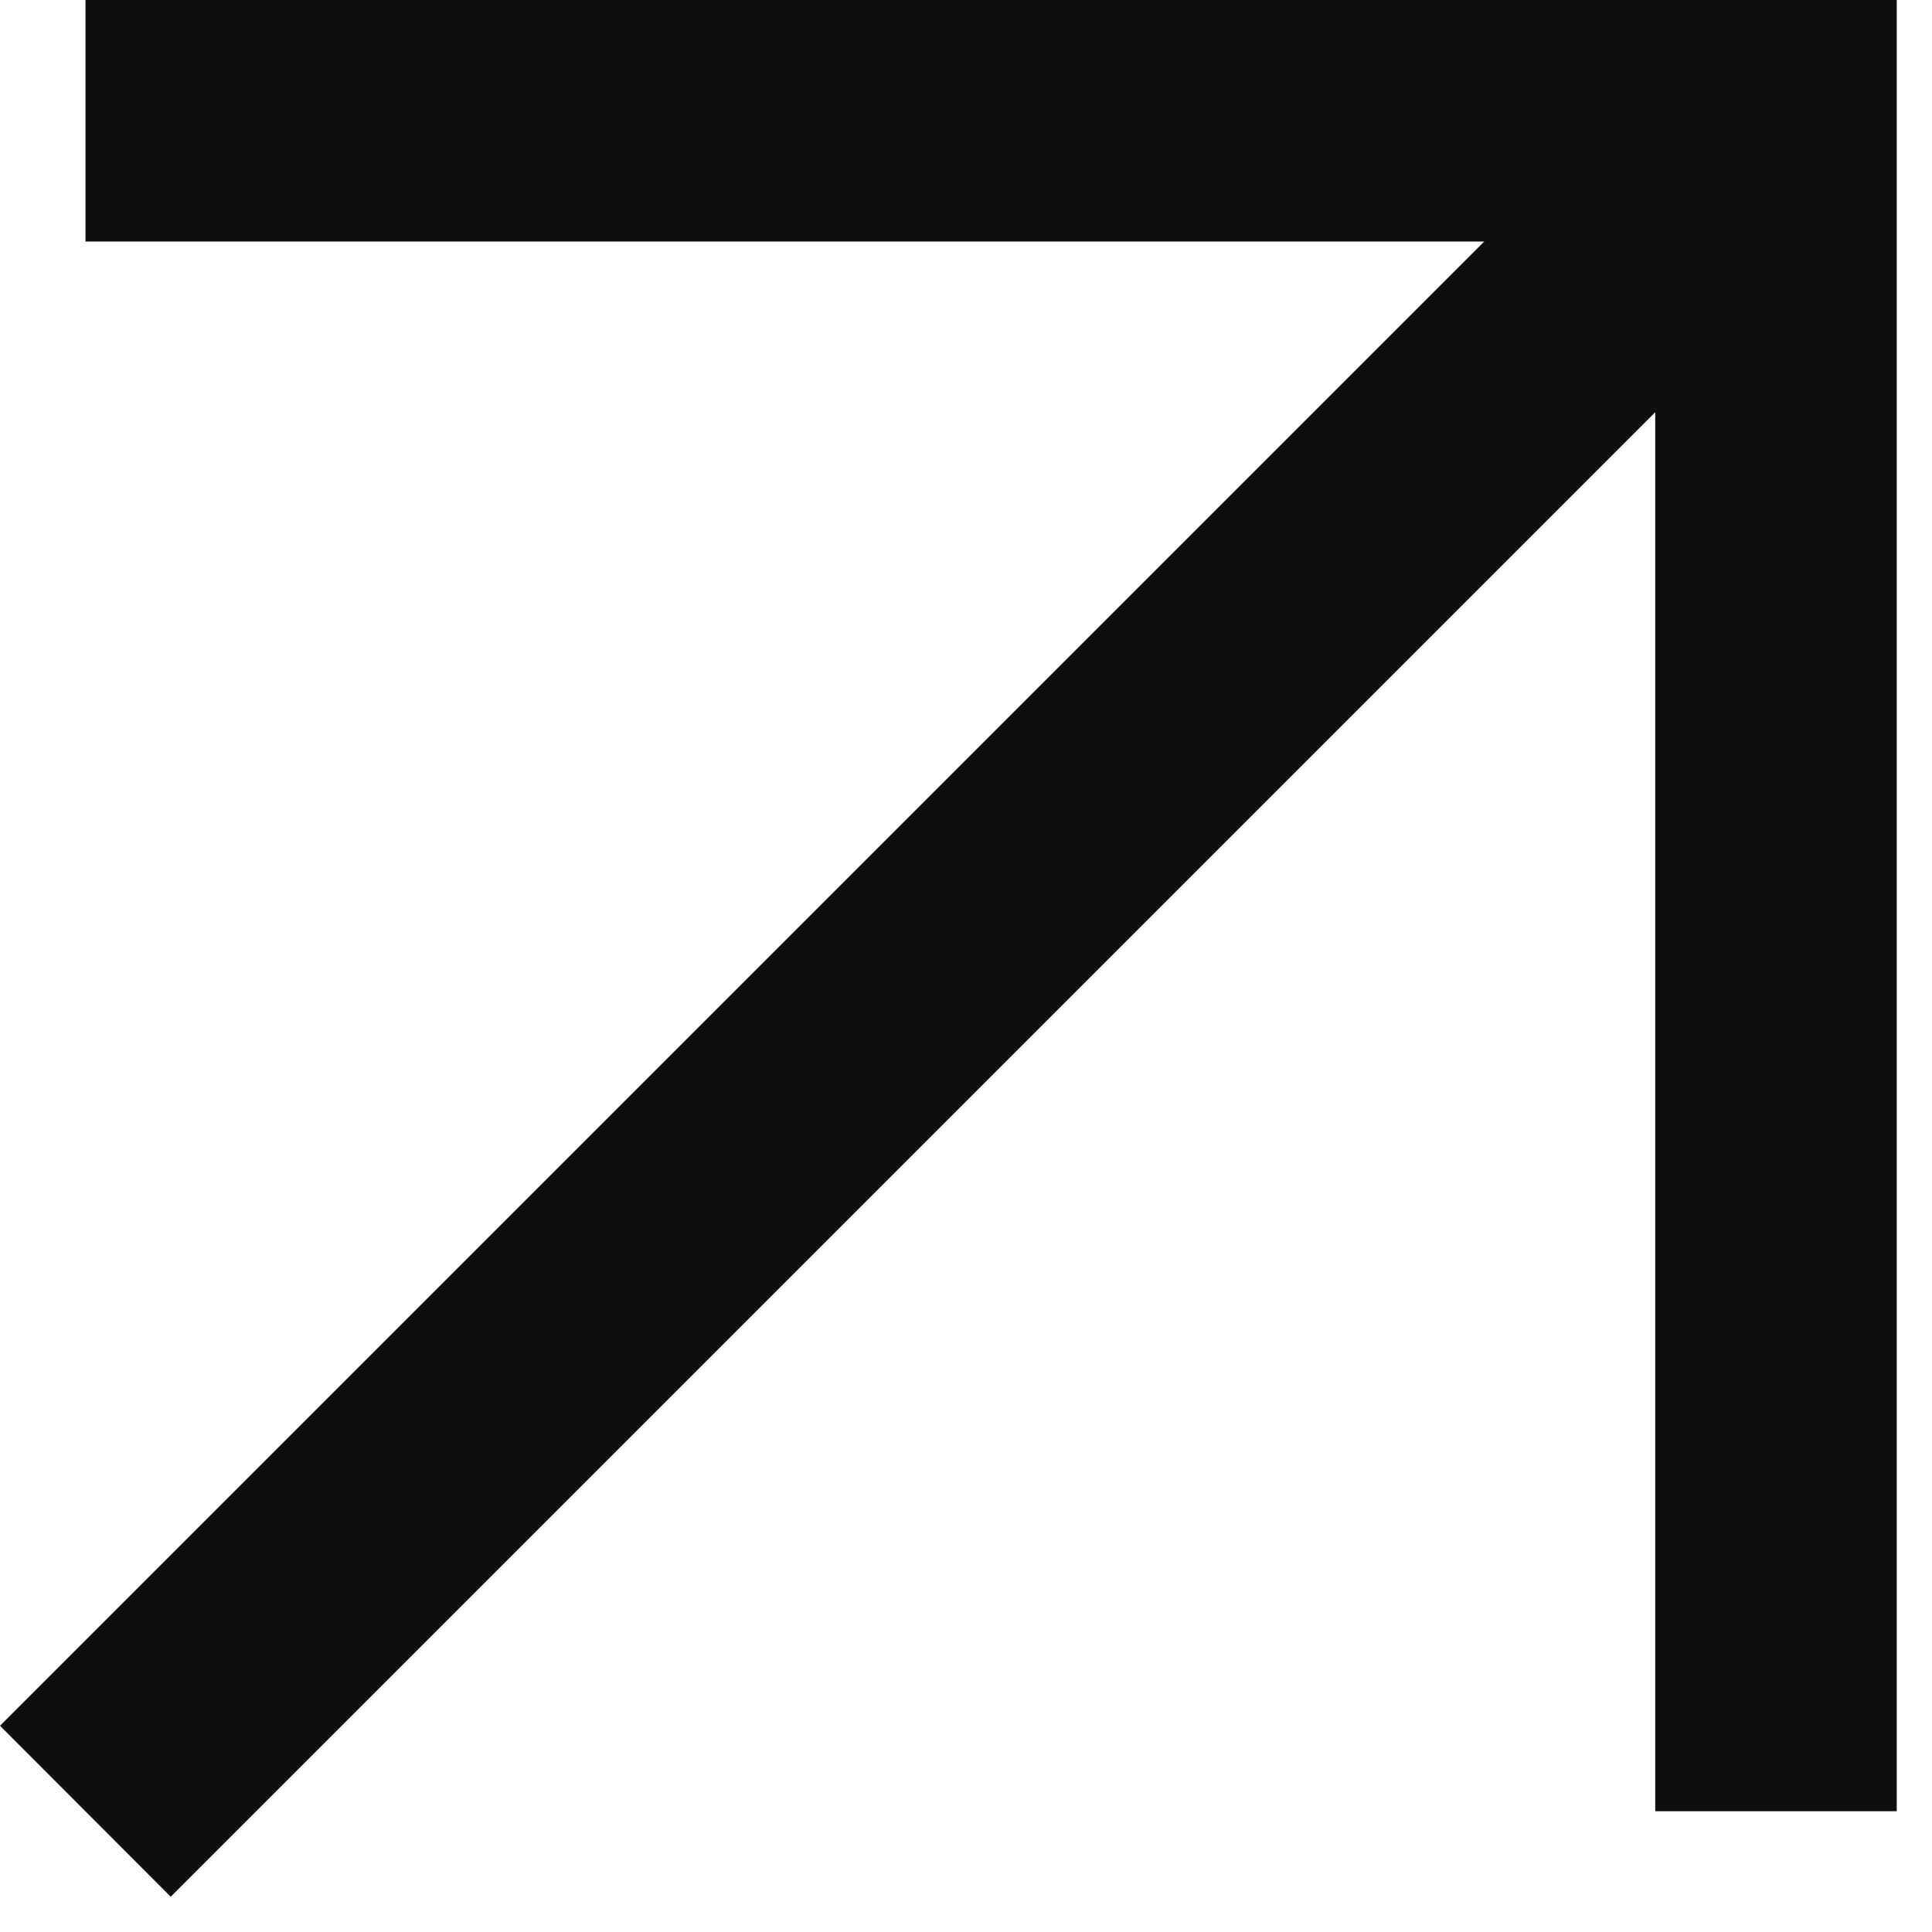
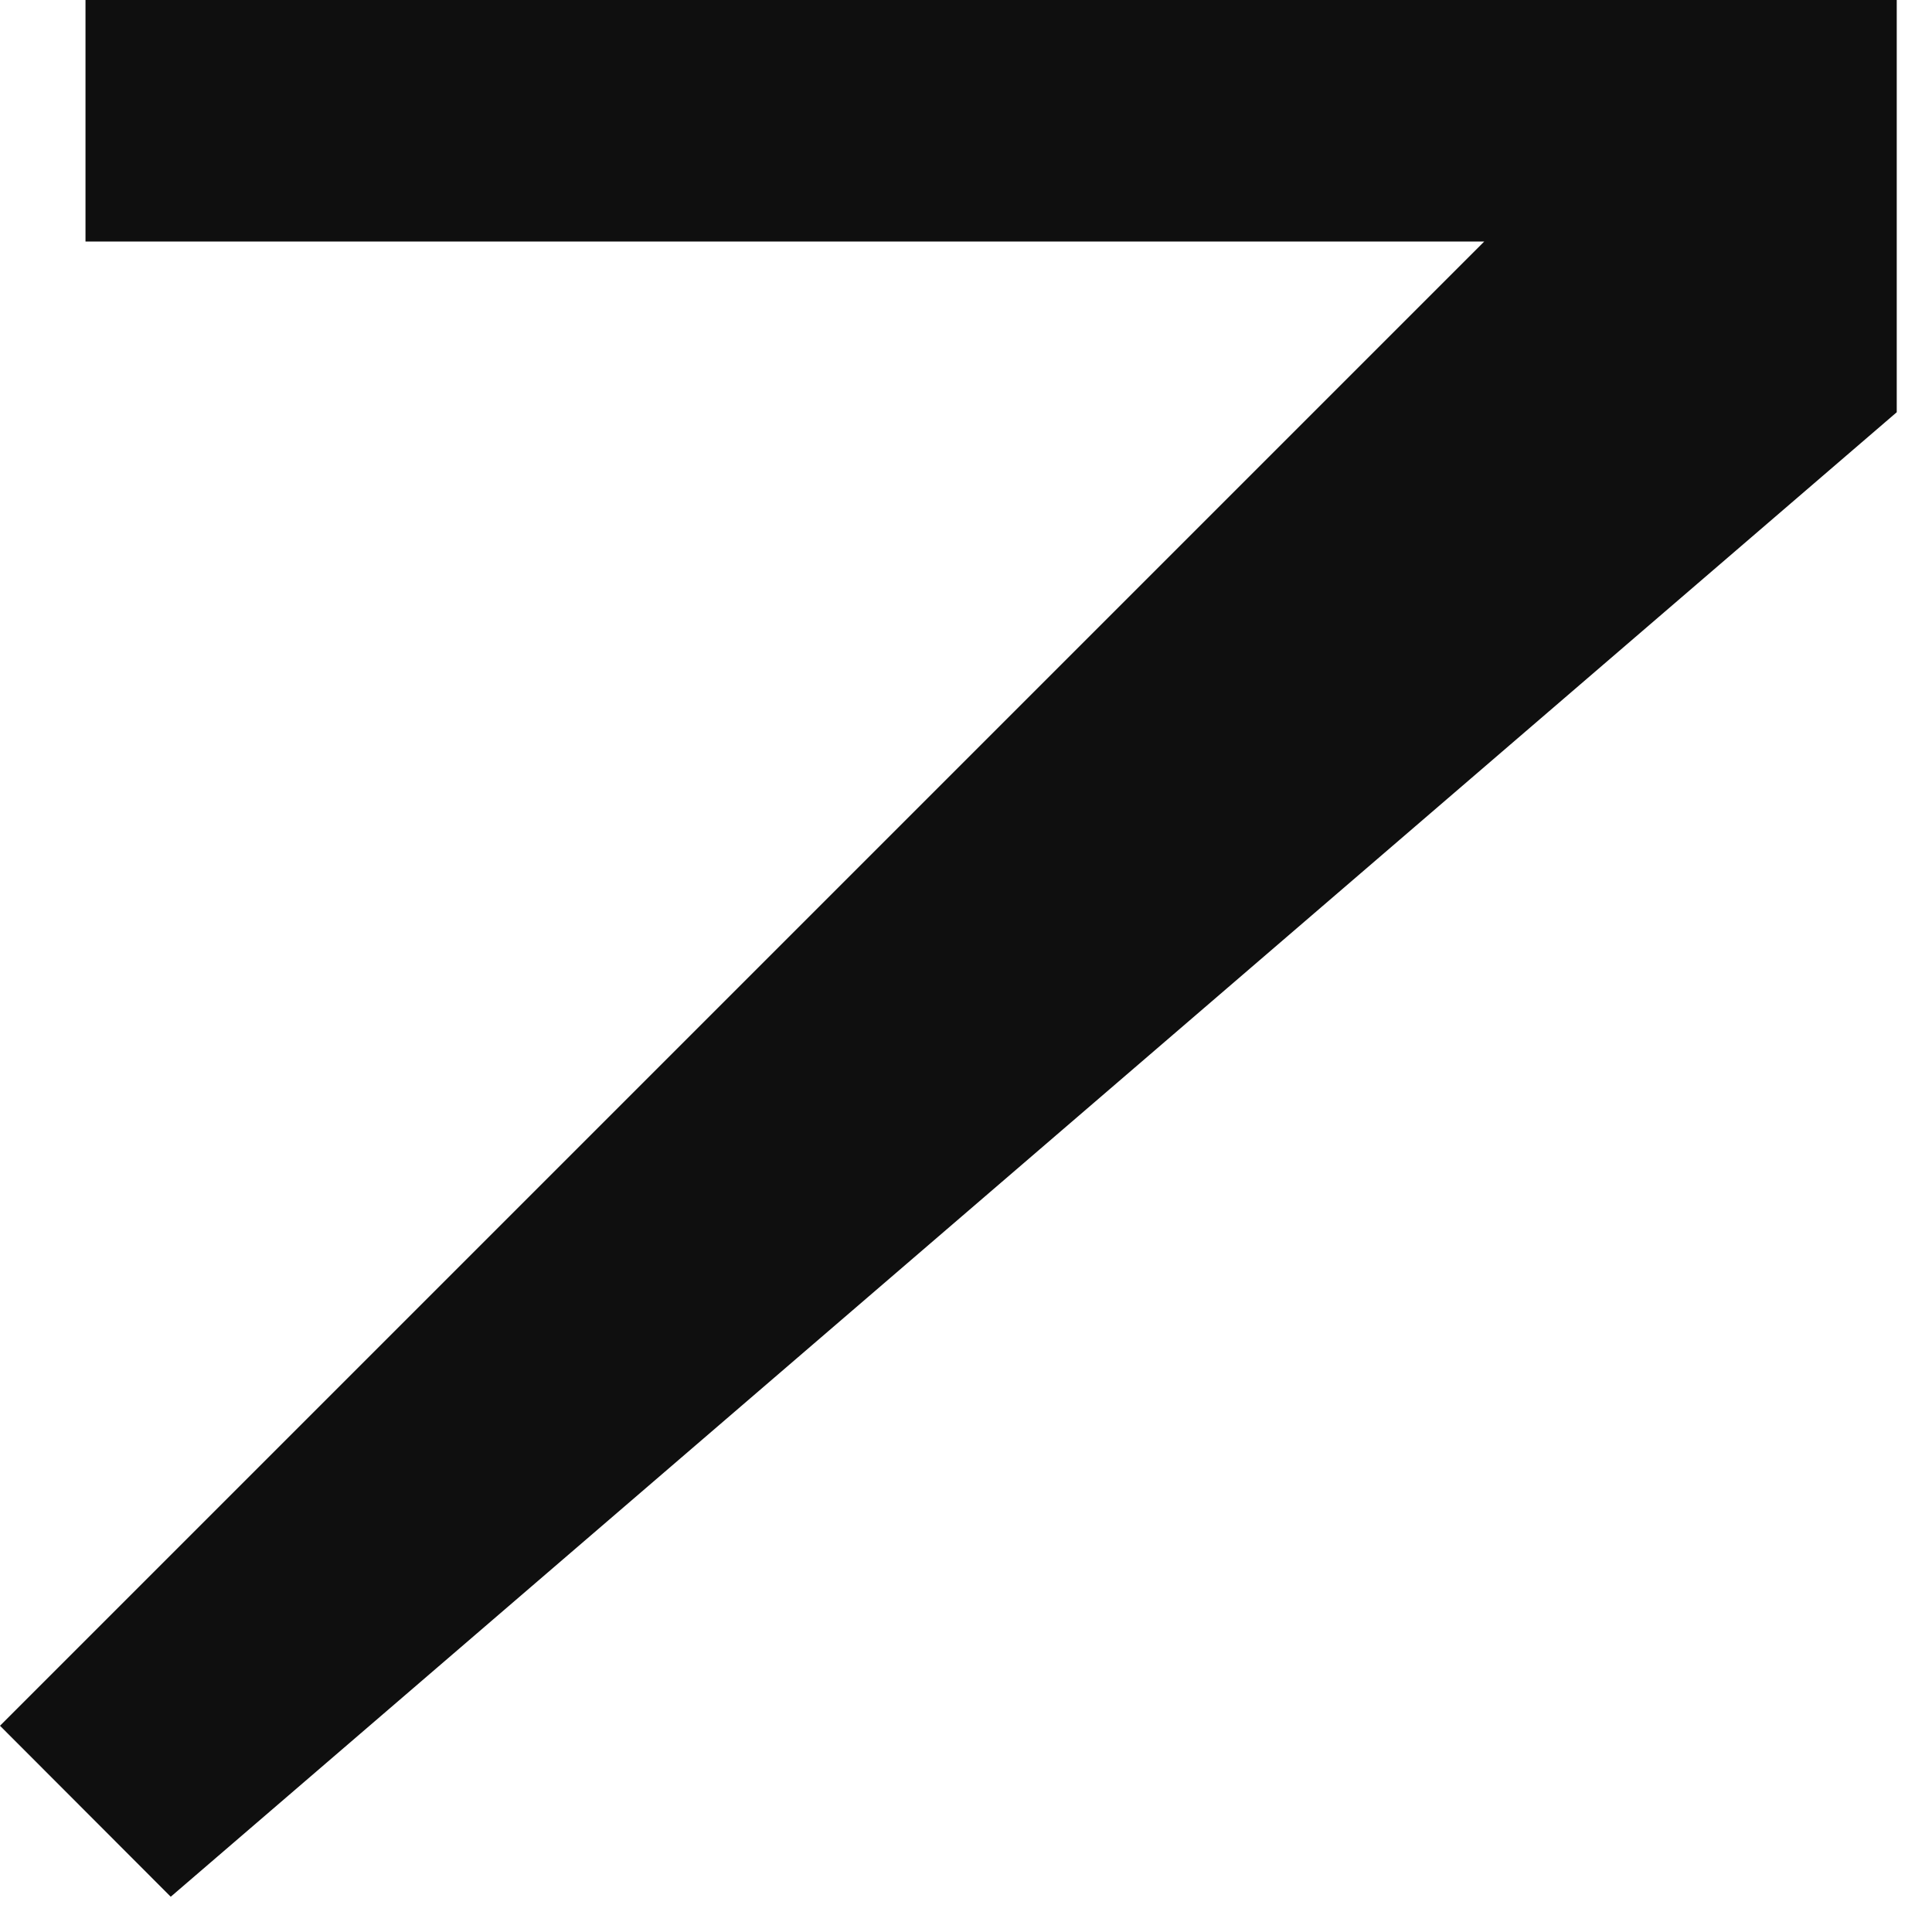
<svg xmlns="http://www.w3.org/2000/svg" width="8" height="8" viewBox="0 0 8 8" fill="none">
-   <path fill-rule="evenodd" clip-rule="evenodd" d="M0.354 0H7.854V7.5H6.854V1.707L0.707 7.854L0 7.146L6.146 1H0.354V0Z" fill="#0F0F0F" />
+   <path fill-rule="evenodd" clip-rule="evenodd" d="M0.354 0H7.854V7.5V1.707L0.707 7.854L0 7.146L6.146 1H0.354V0Z" fill="#0F0F0F" />
</svg>